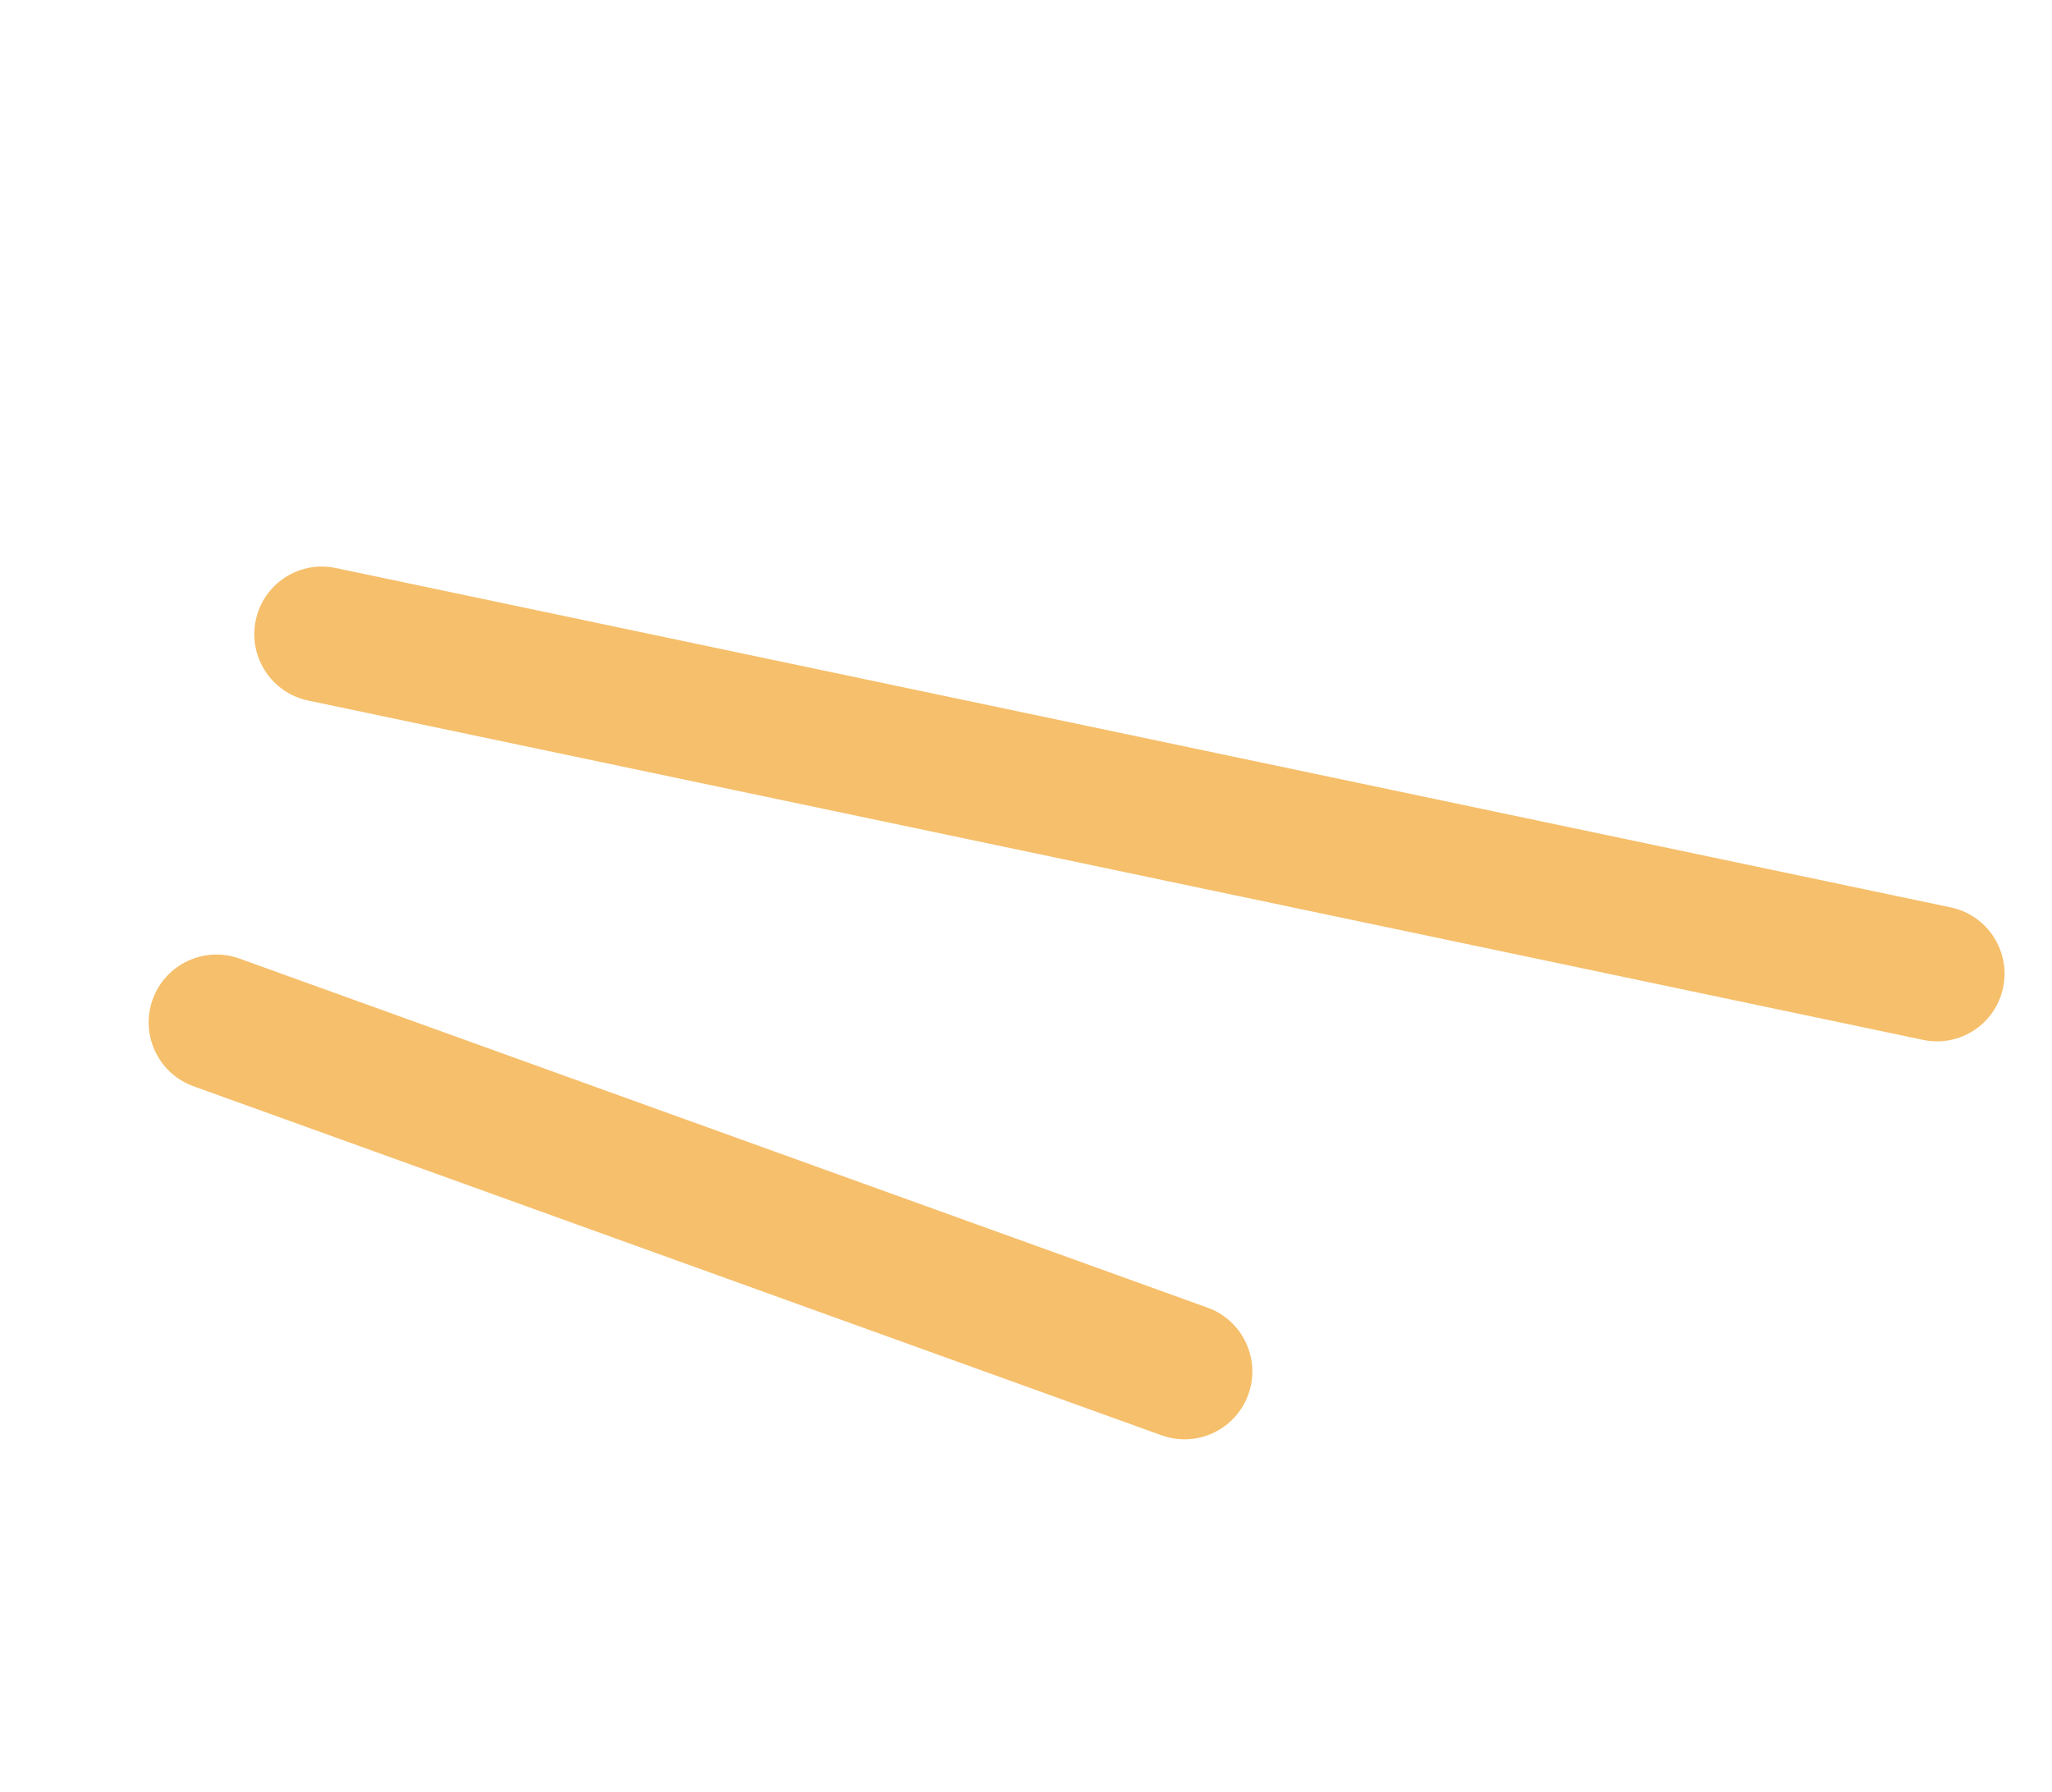
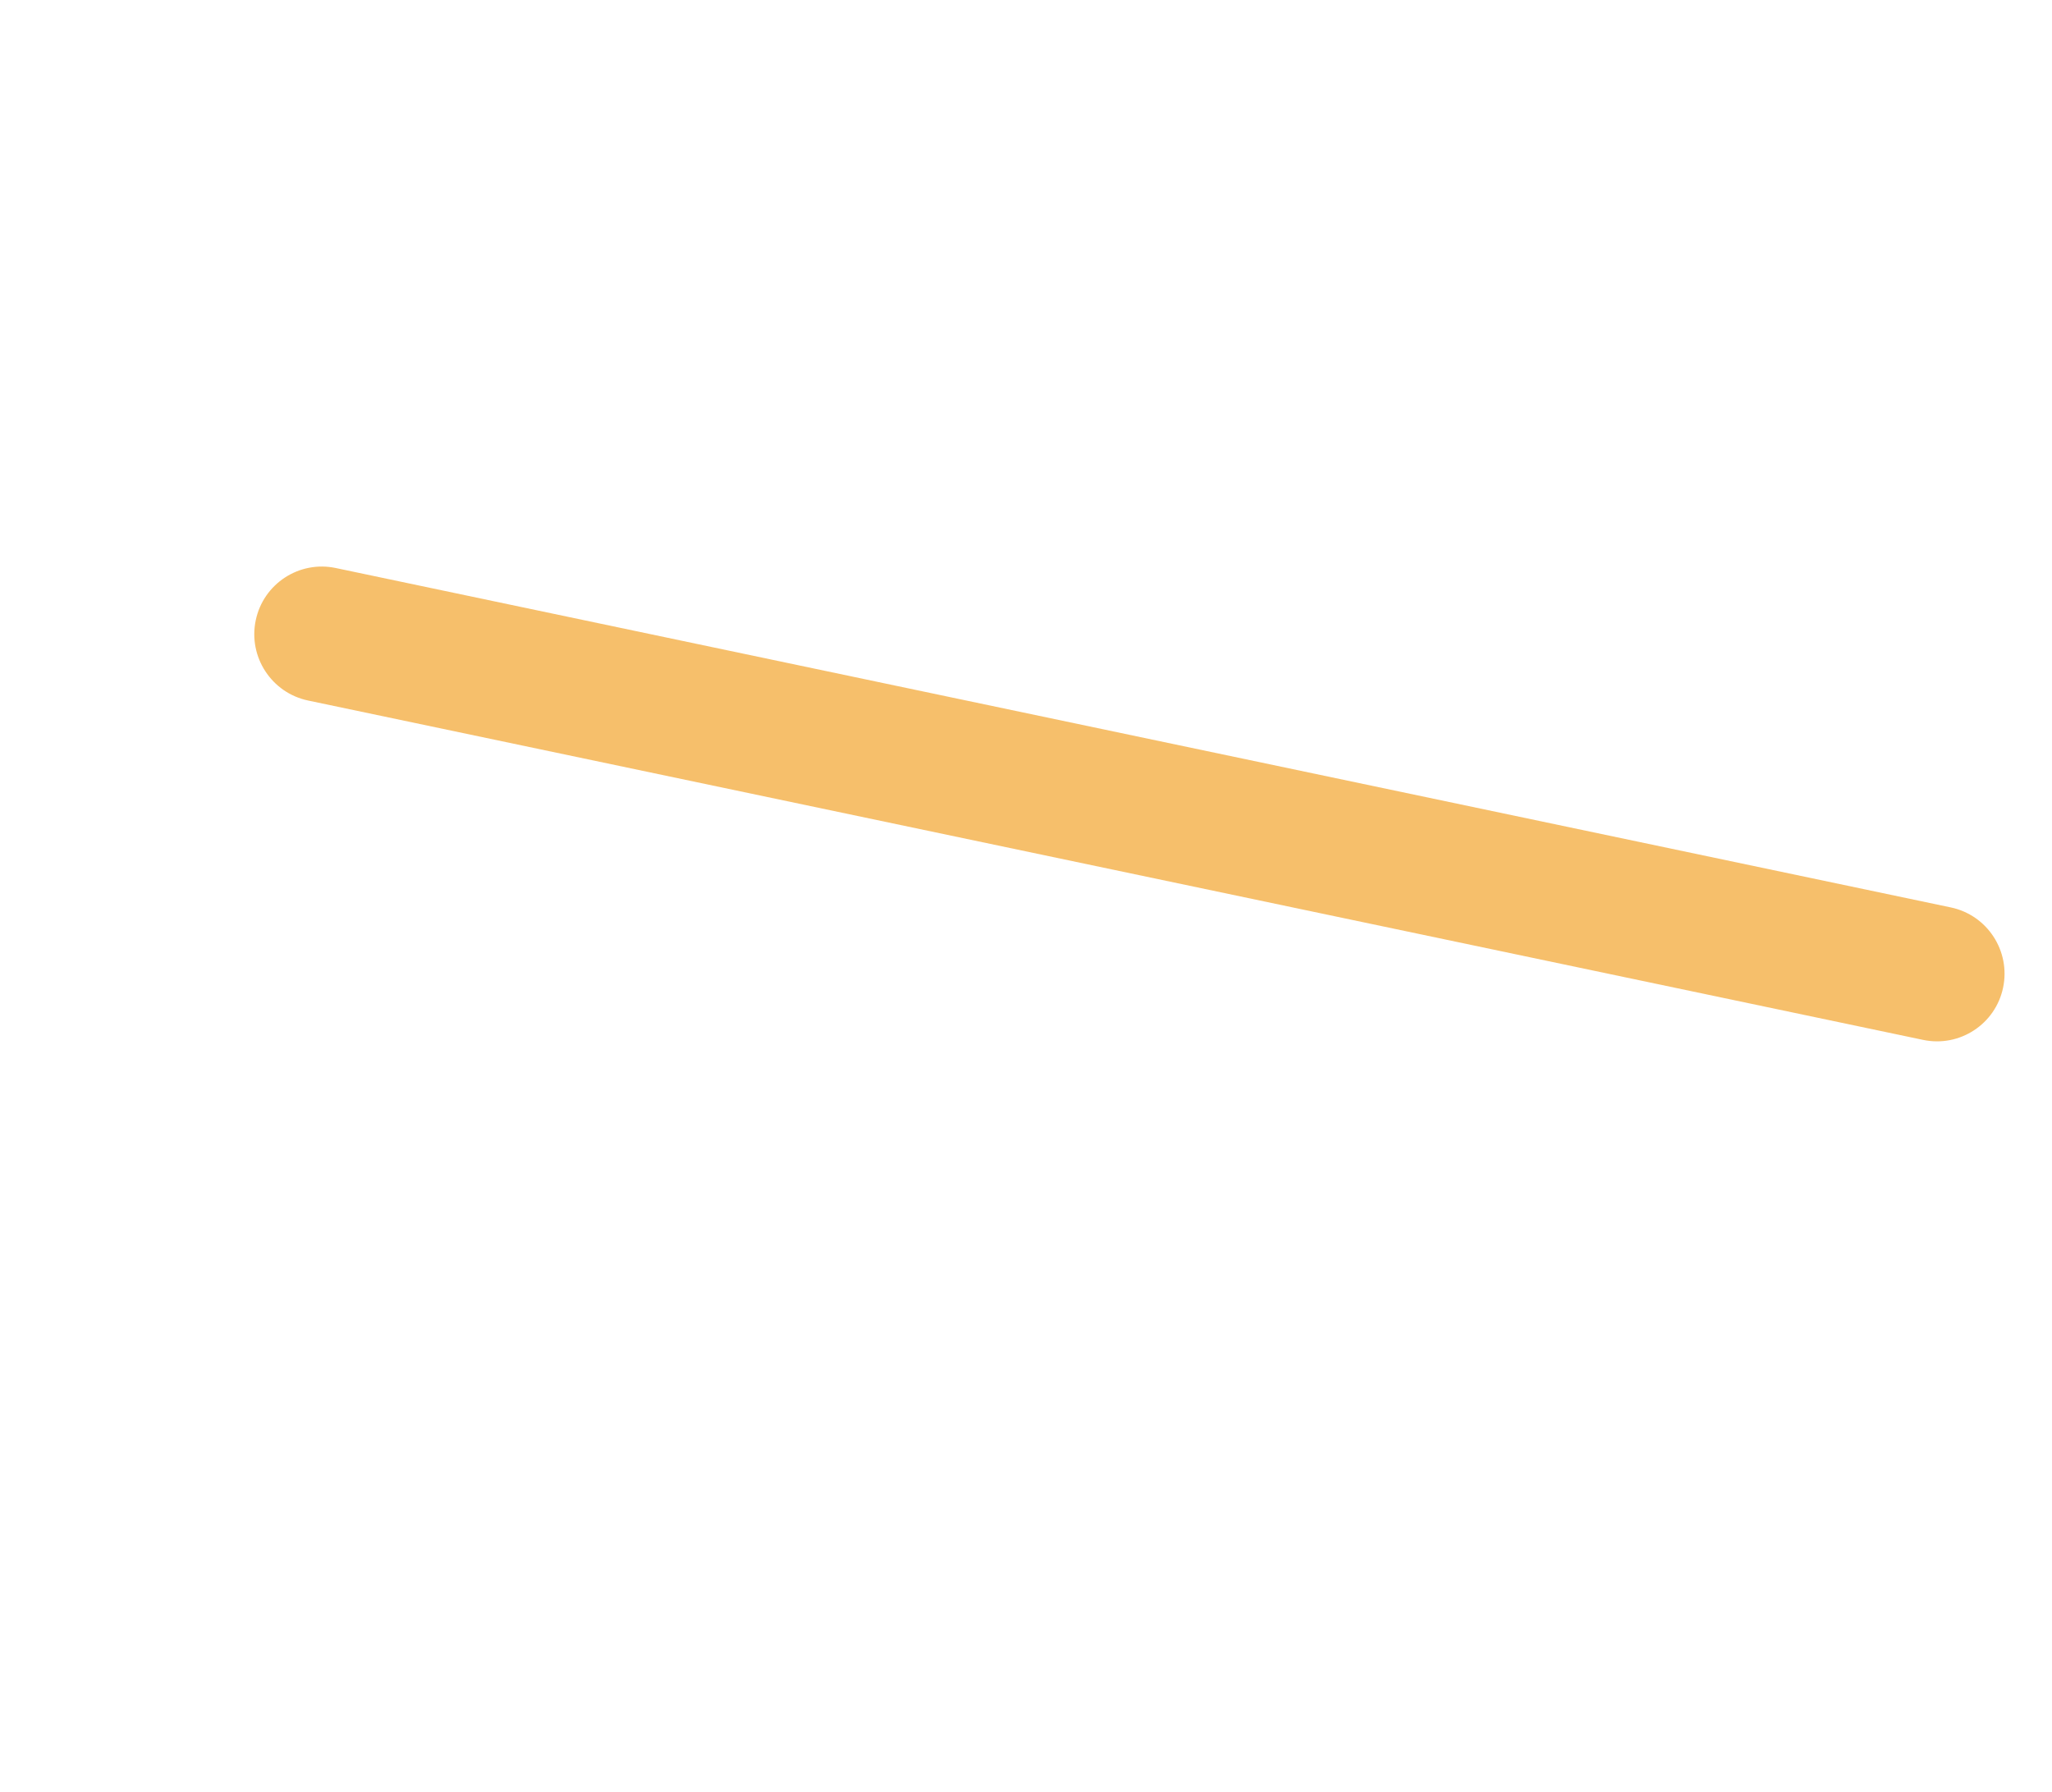
<svg xmlns="http://www.w3.org/2000/svg" width="63" height="55" viewBox="0 0 63 55" fill="none">
-   <path fill-rule="evenodd" clip-rule="evenodd" d="M61.499 30.317C61.265 31.44 60.165 32.159 59.043 31.923L9.459 21.505C8.337 21.269 7.617 20.167 7.851 19.044C8.085 17.921 9.185 17.201 10.307 17.437L59.891 27.856C61.014 28.091 61.733 29.193 61.499 30.317Z" fill="#F6BF6B" />
-   <path fill-rule="evenodd" clip-rule="evenodd" d="M38.326 42.808C37.936 43.89 36.743 44.451 35.661 44.061L5.941 33.346C4.859 32.956 4.298 31.762 4.688 30.68C5.077 29.598 6.27 29.037 7.352 29.427L37.072 40.142C38.154 40.532 38.715 41.726 38.326 42.808Z" fill="#F6BF6B" />
+   <path fill-rule="evenodd" clip-rule="evenodd" d="M61.499 30.317C61.265 31.44 60.165 32.159 59.043 31.923L9.459 21.505C8.337 21.269 7.617 20.167 7.851 19.044C8.085 17.921 9.185 17.201 10.307 17.437L59.891 27.856C61.014 28.091 61.733 29.193 61.499 30.317" fill="#F6BF6B" />
</svg>